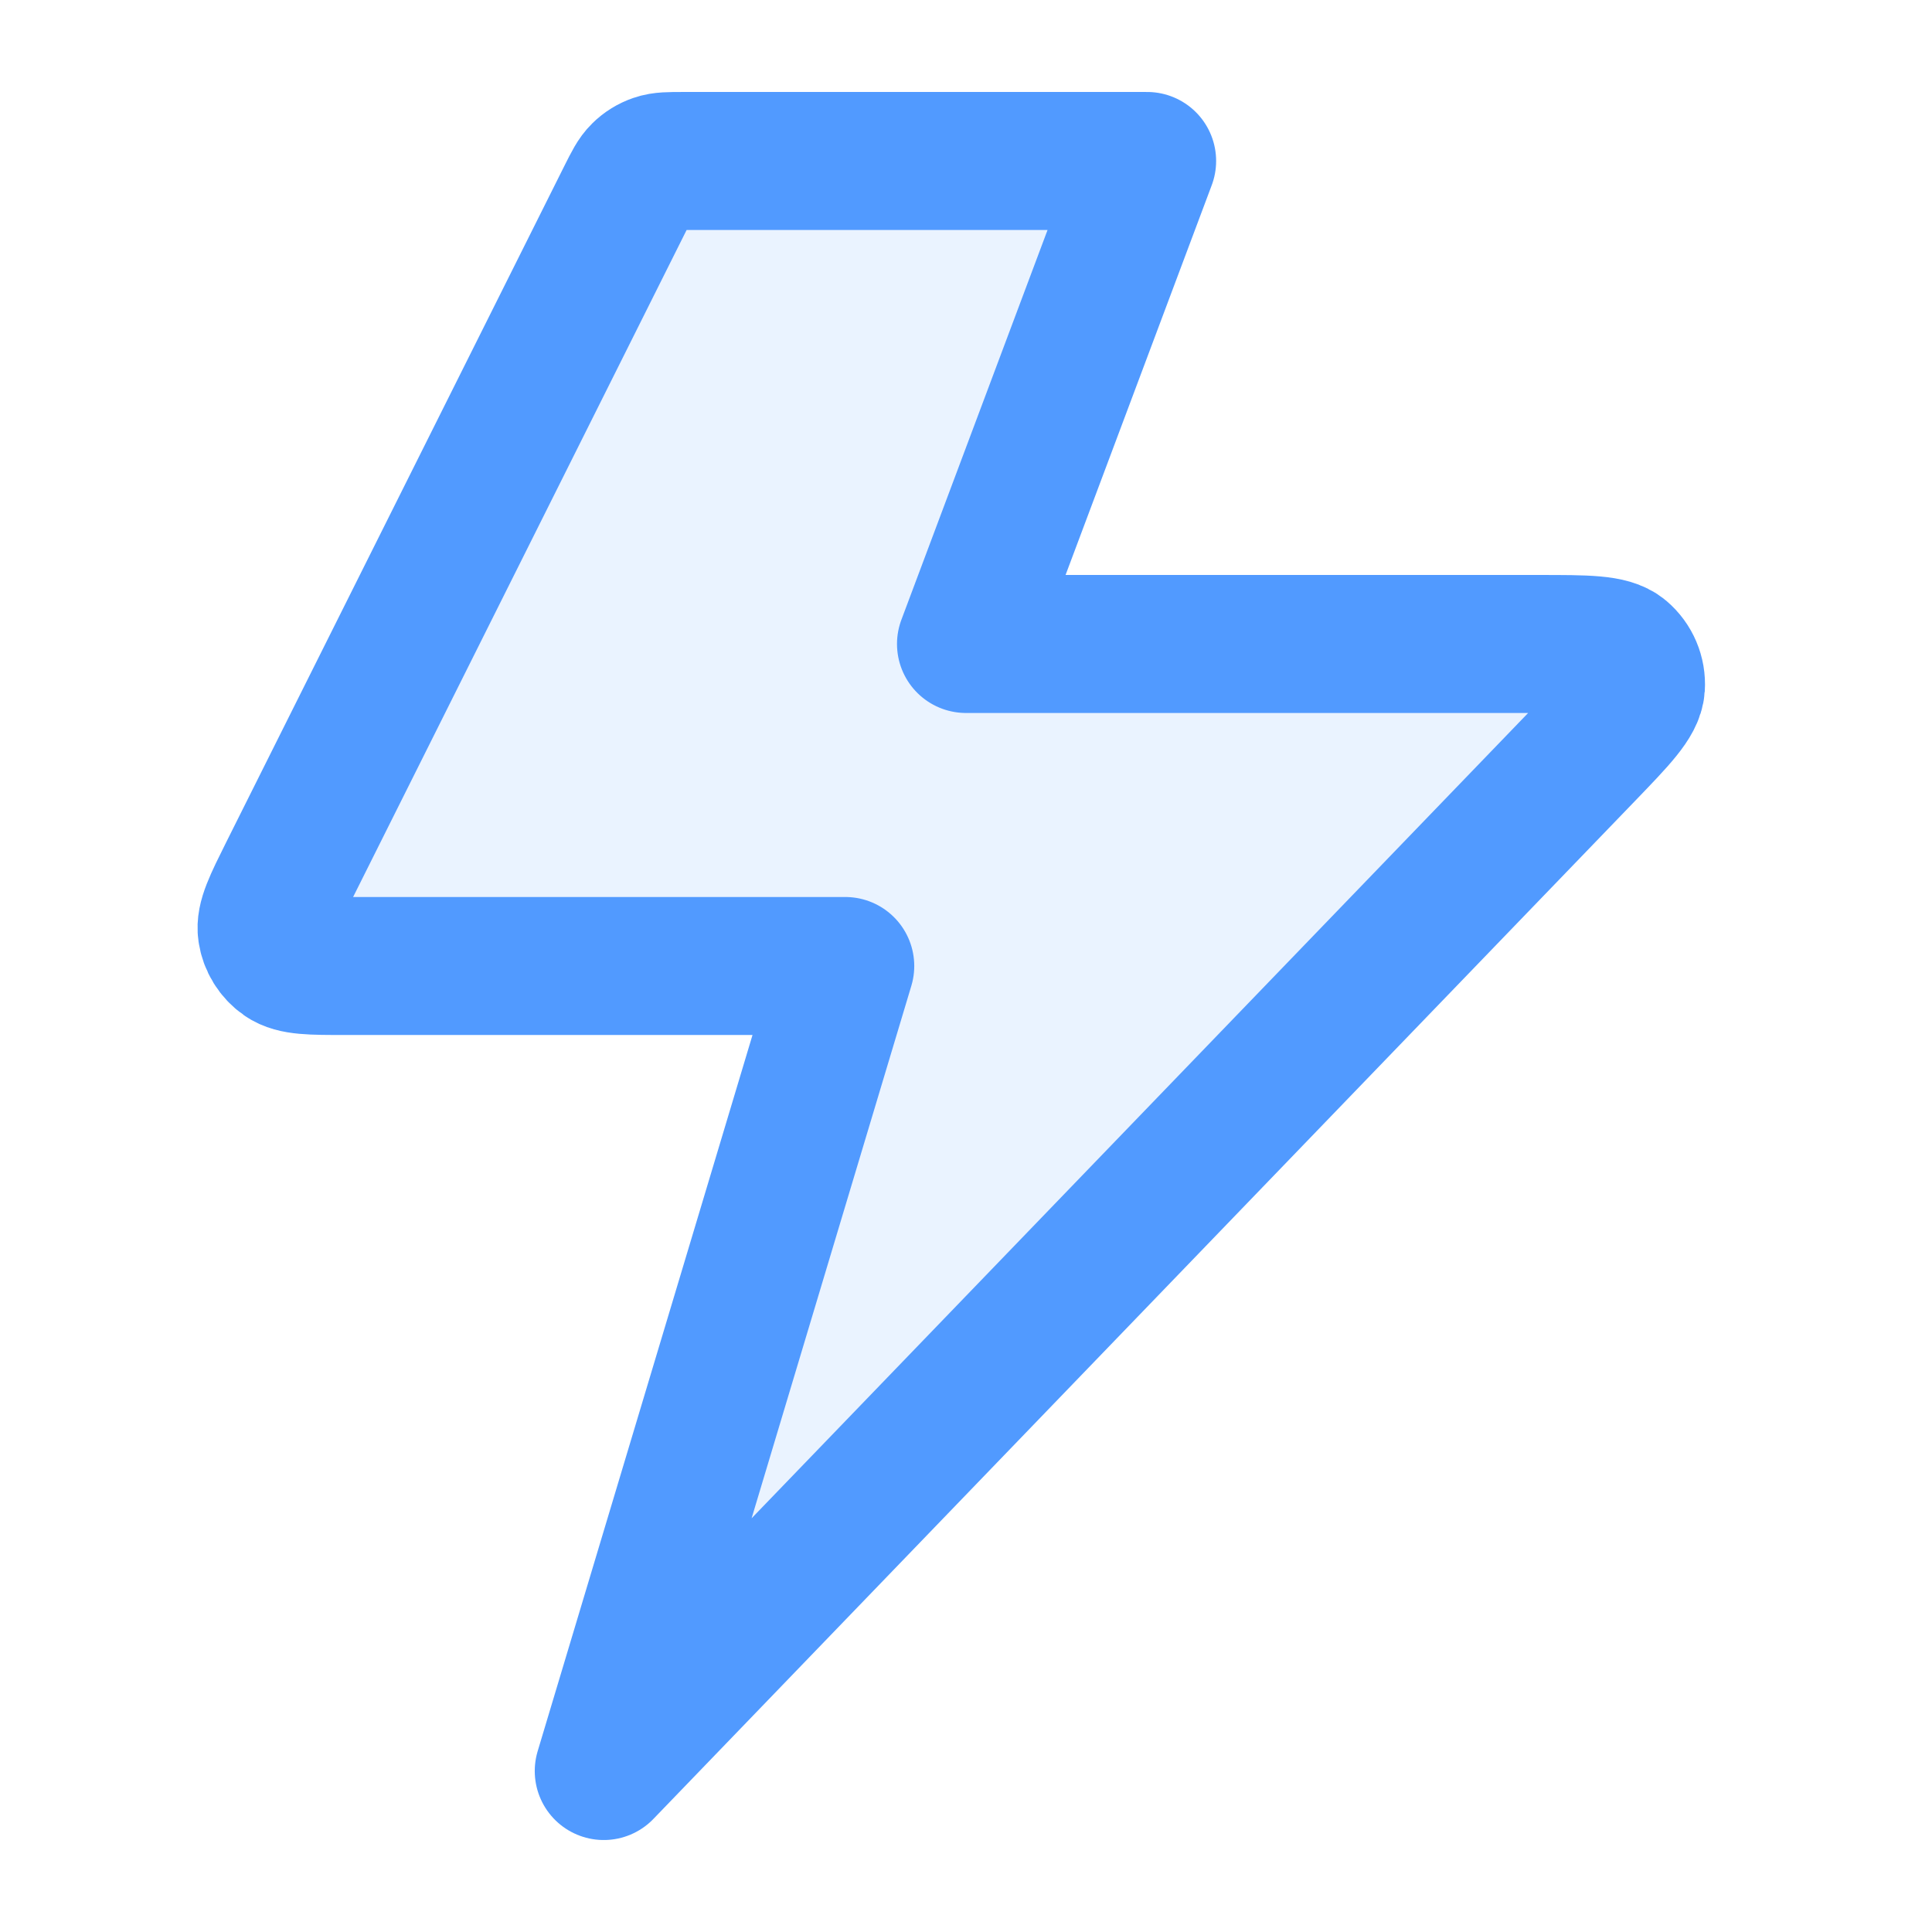
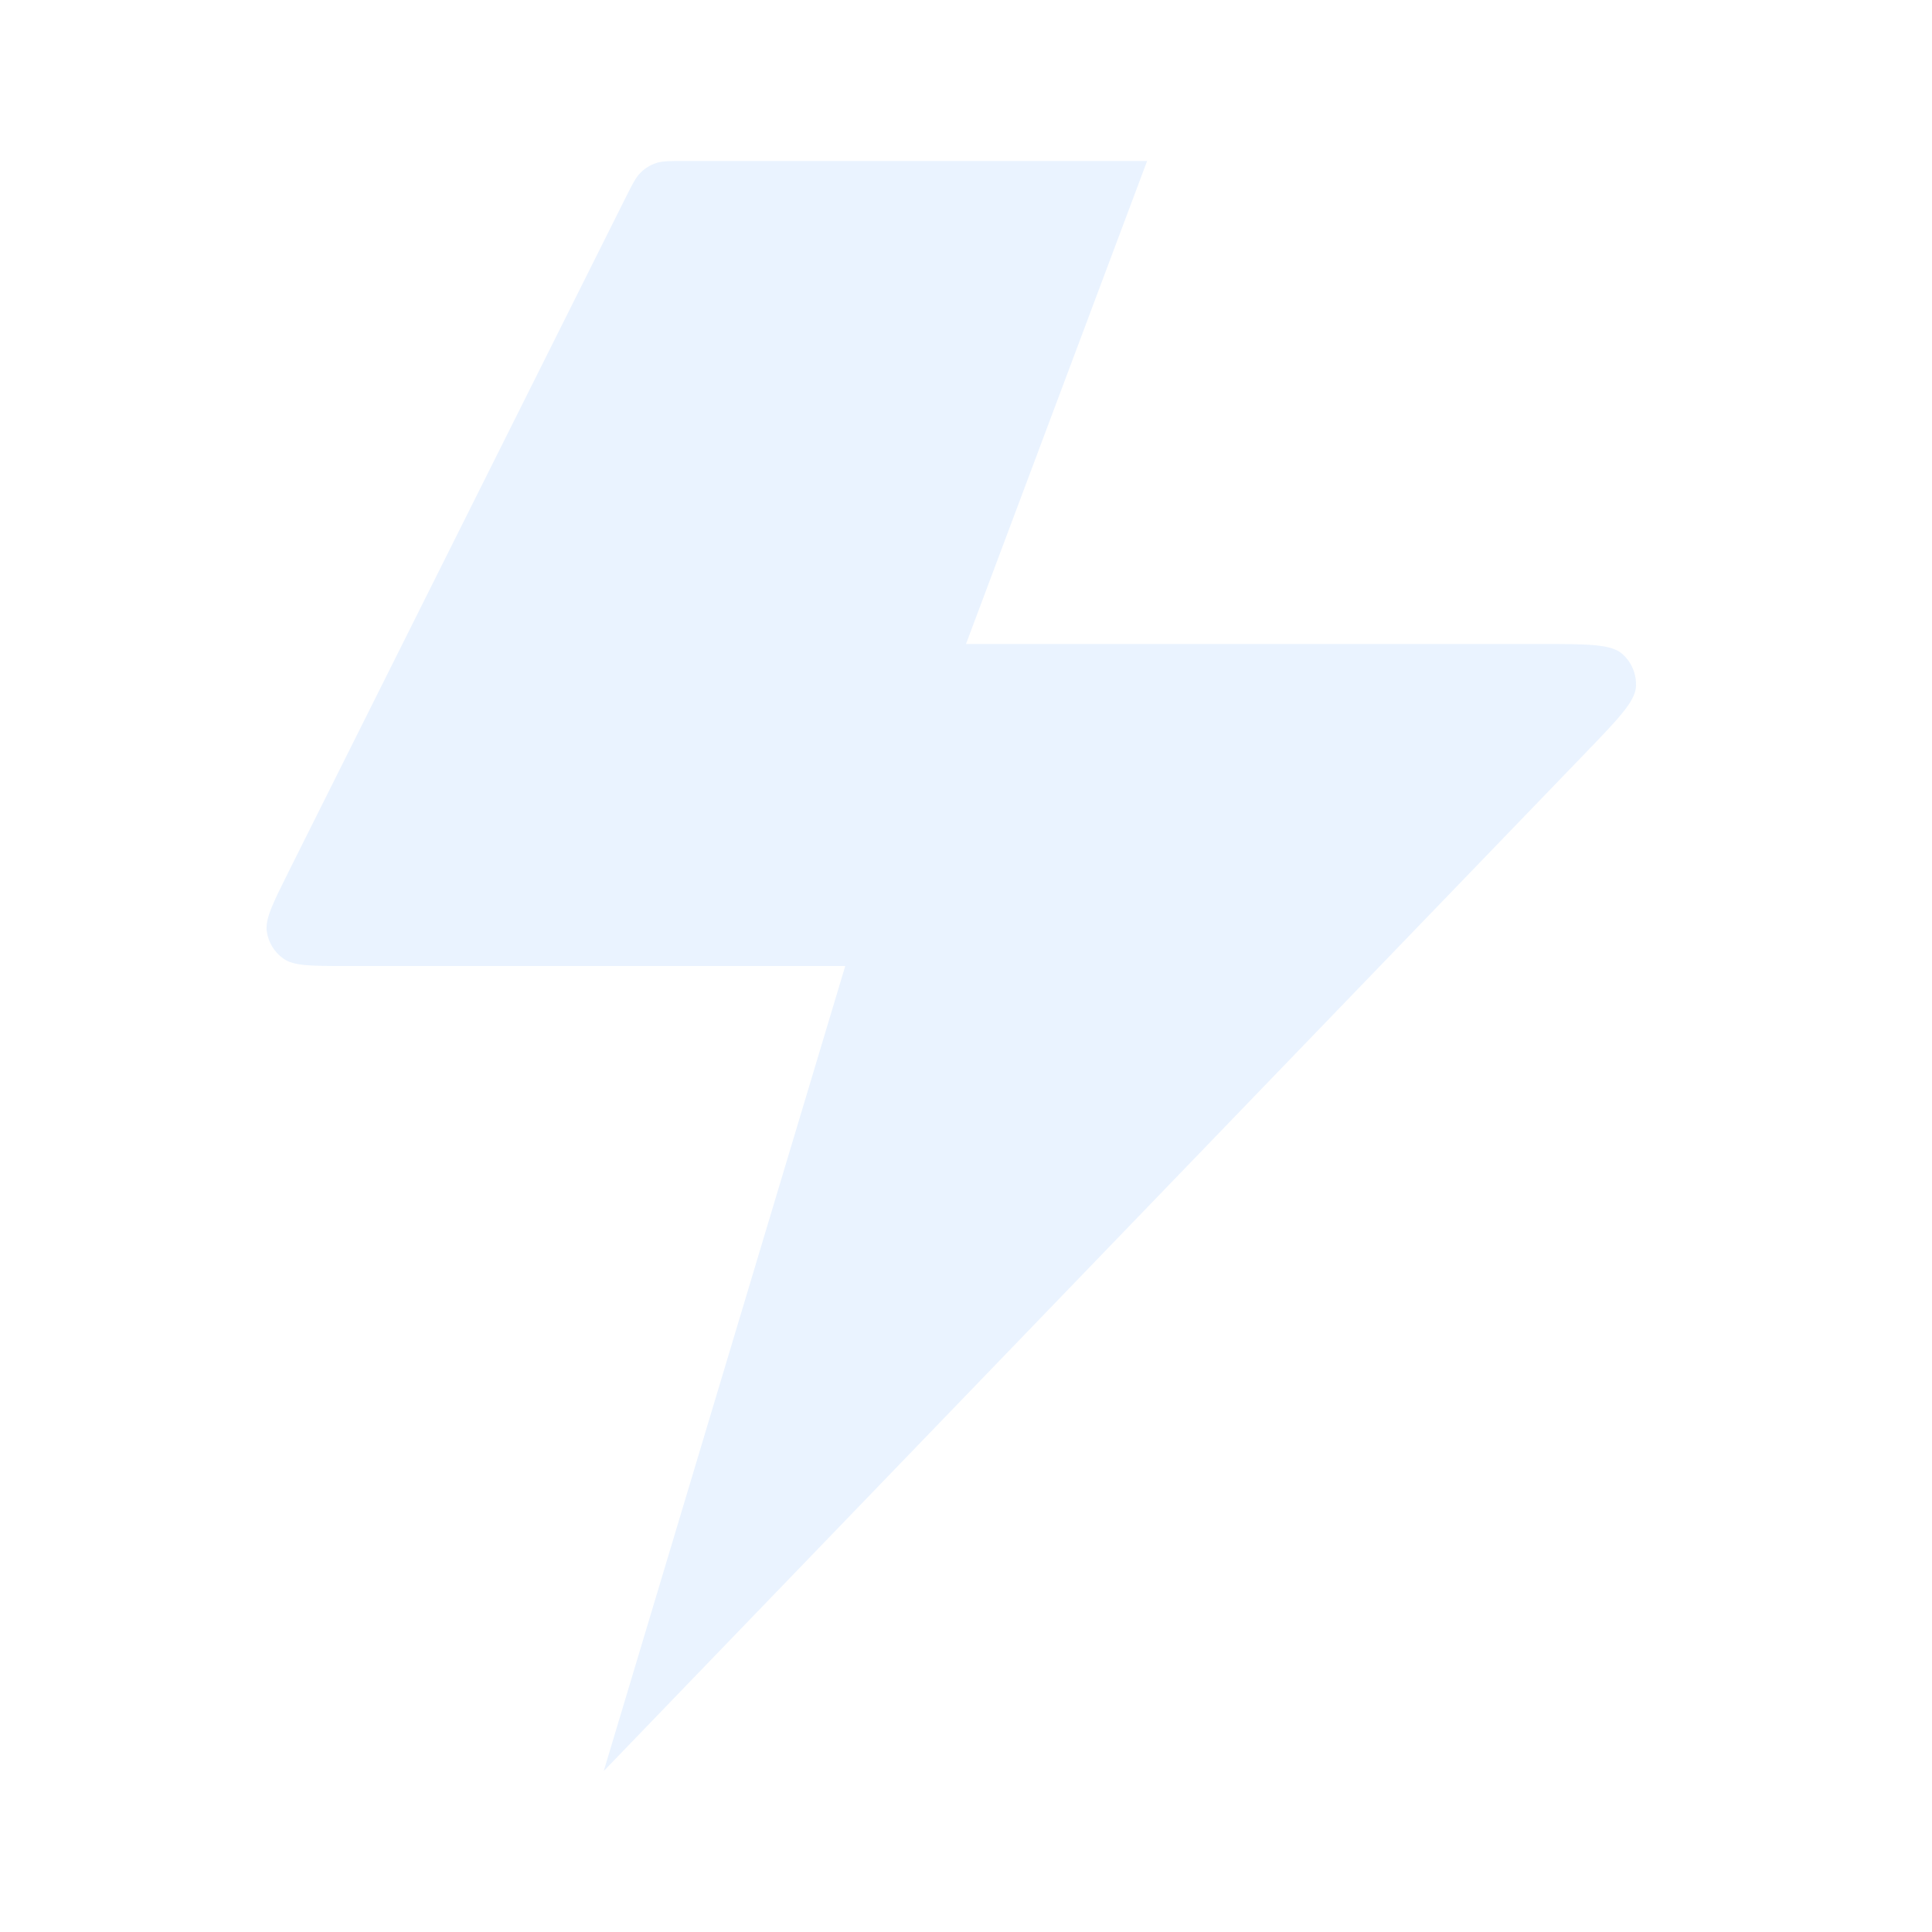
<svg xmlns="http://www.w3.org/2000/svg" width="28" height="28" viewBox="0 0 28 28" fill="none">
  <path opacity="0.12" d="M16.625 2.333H9.91C9.701 2.333 9.596 2.333 9.504 2.365C9.422 2.393 9.347 2.439 9.286 2.5C9.216 2.568 9.169 2.662 9.075 2.849L4.175 12.649C3.952 13.097 3.84 13.32 3.867 13.502C3.89 13.661 3.978 13.803 4.11 13.895C4.26 14 4.51 14 5.01 14H12.25L8.75 25.667L22.975 10.915C23.455 10.417 23.695 10.168 23.709 9.955C23.721 9.77 23.645 9.591 23.504 9.471C23.341 9.333 22.995 9.333 22.303 9.333H14L16.625 2.333Z" fill="#519AFF" />
-   <path d="M16.625 2.333H9.91C9.701 2.333 9.596 2.333 9.504 2.365C9.422 2.393 9.347 2.439 9.286 2.5C9.216 2.568 9.169 2.662 9.075 2.849L4.175 12.649C3.952 13.097 3.84 13.32 3.867 13.502C3.89 13.661 3.978 13.803 4.11 13.895C4.26 14 4.51 14 5.01 14H12.25L8.75 25.667L22.975 10.915C23.455 10.417 23.695 10.168 23.709 9.955C23.721 9.77 23.645 9.591 23.504 9.471C23.34 9.333 22.995 9.333 22.303 9.333H14L16.625 2.333Z" stroke="#519AFF" stroke-width="2" stroke-linecap="round" stroke-linejoin="round" />
</svg>